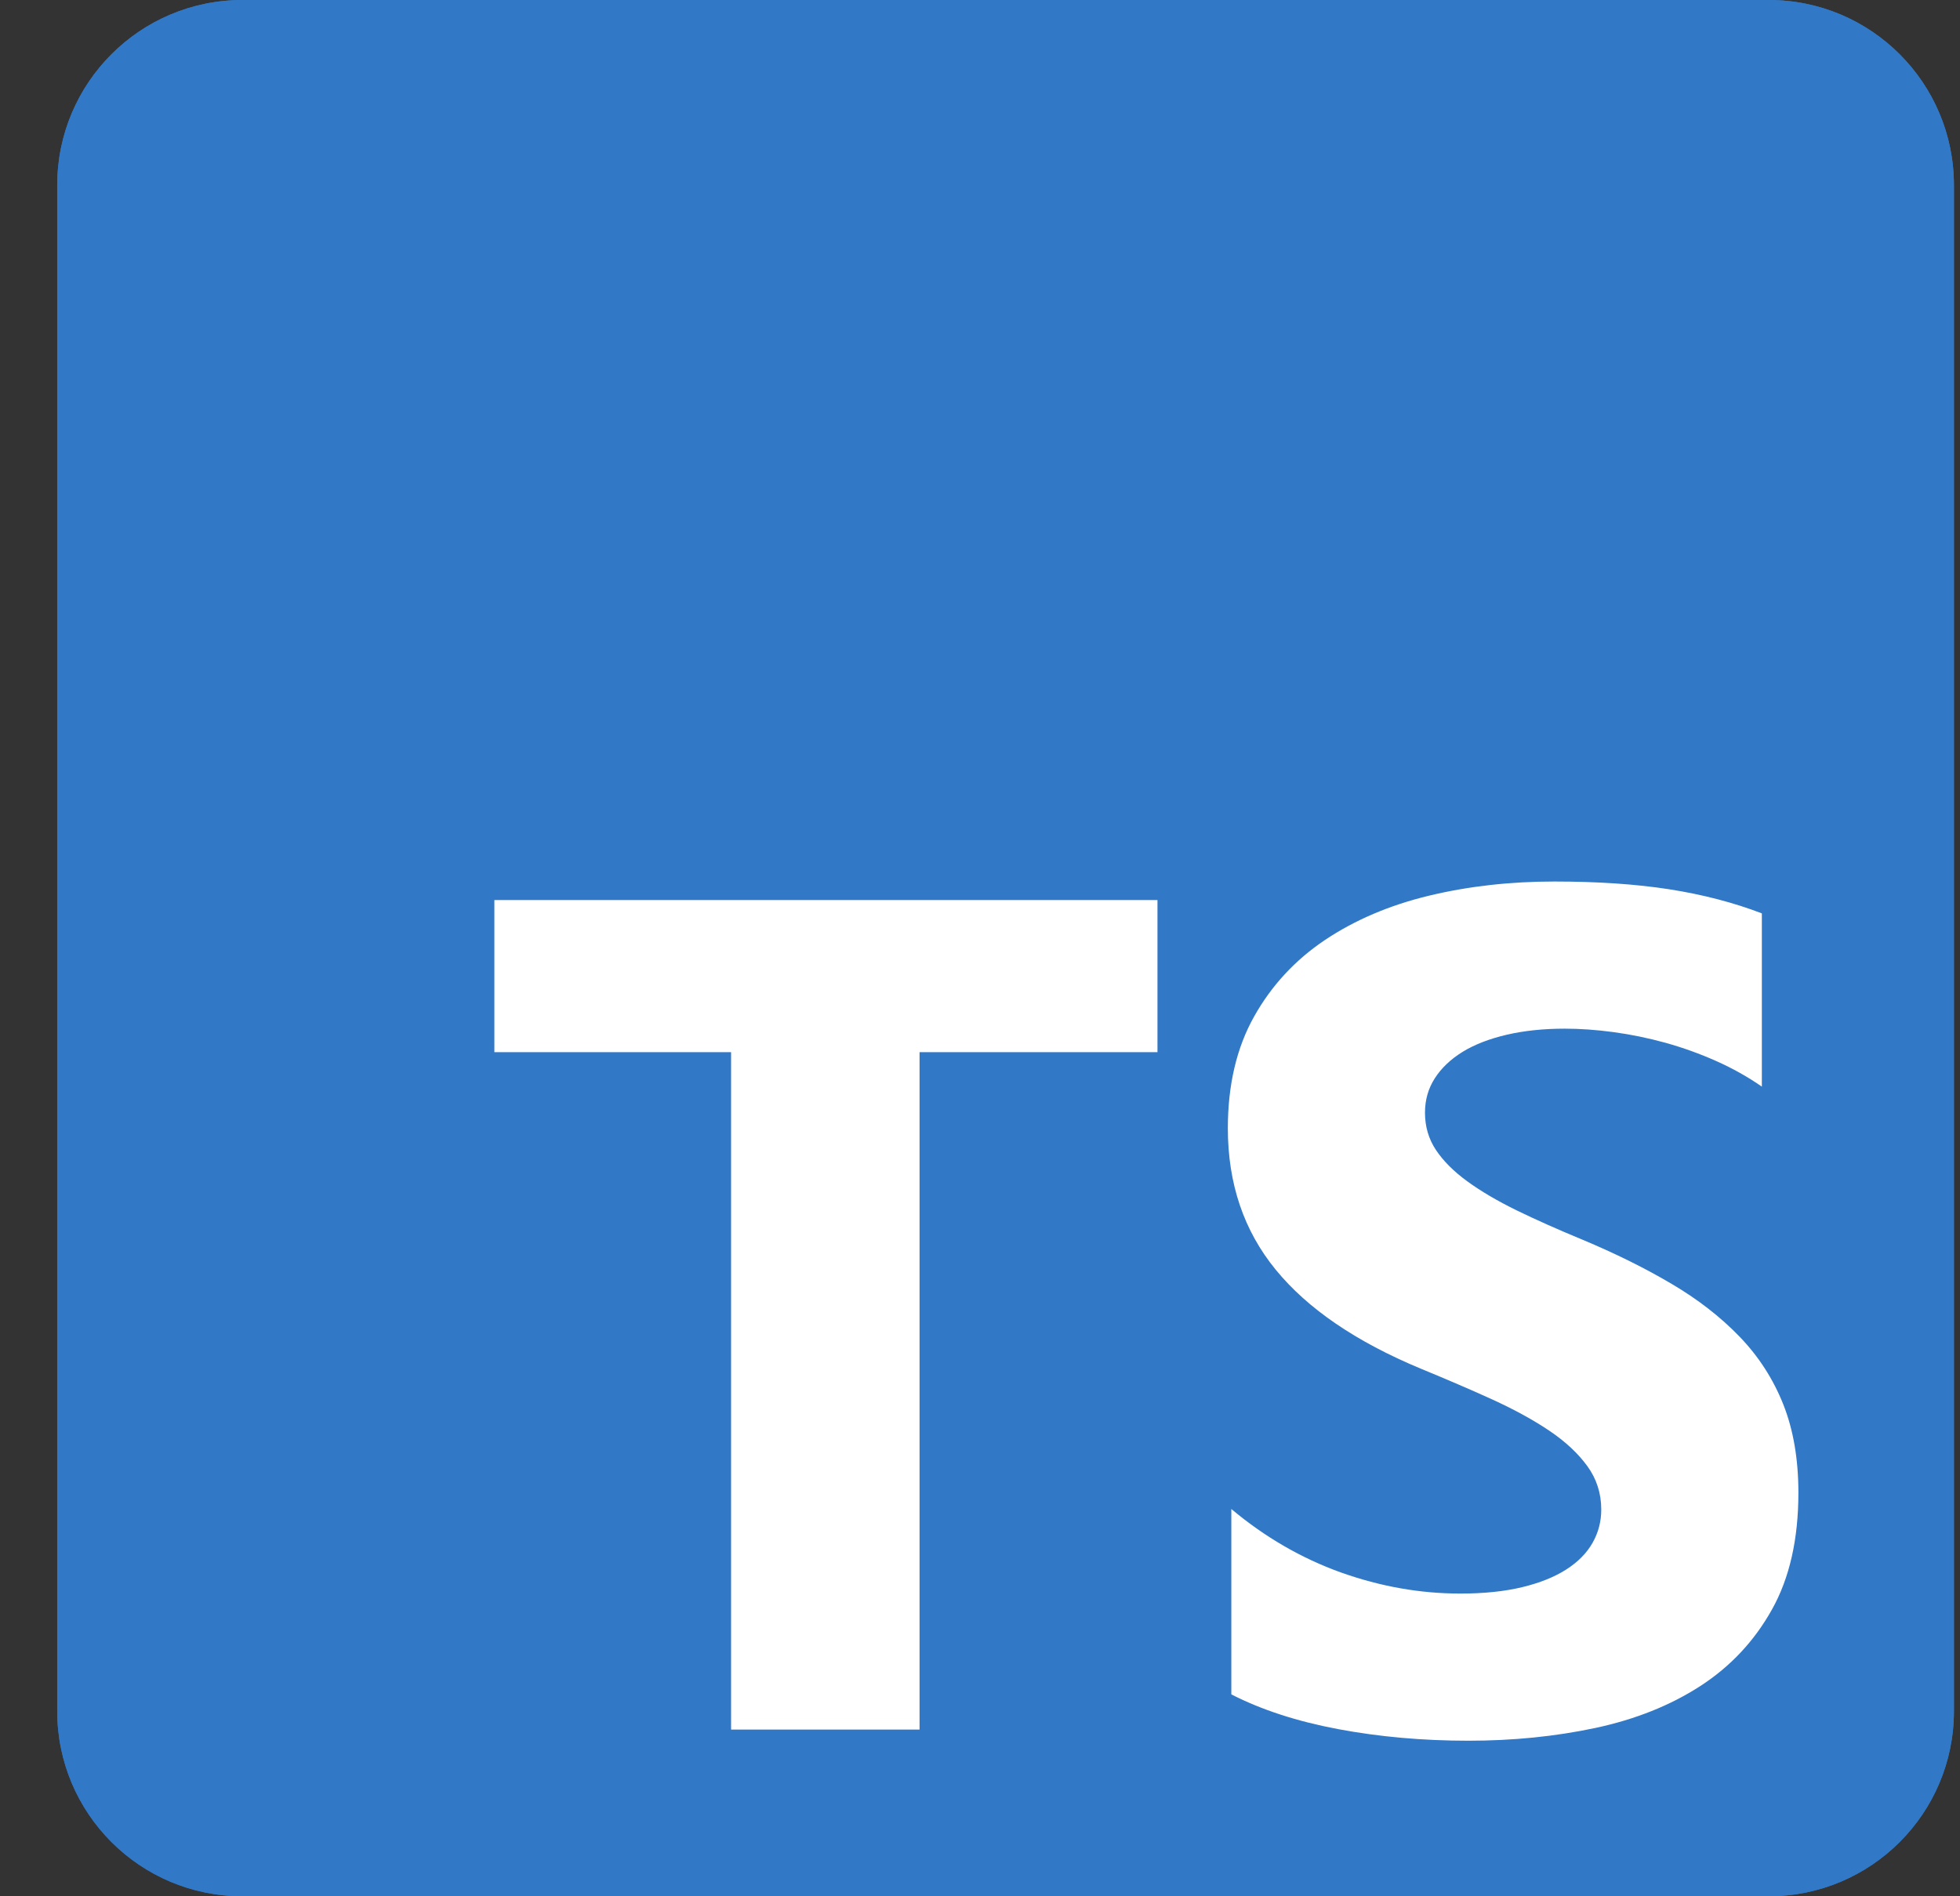
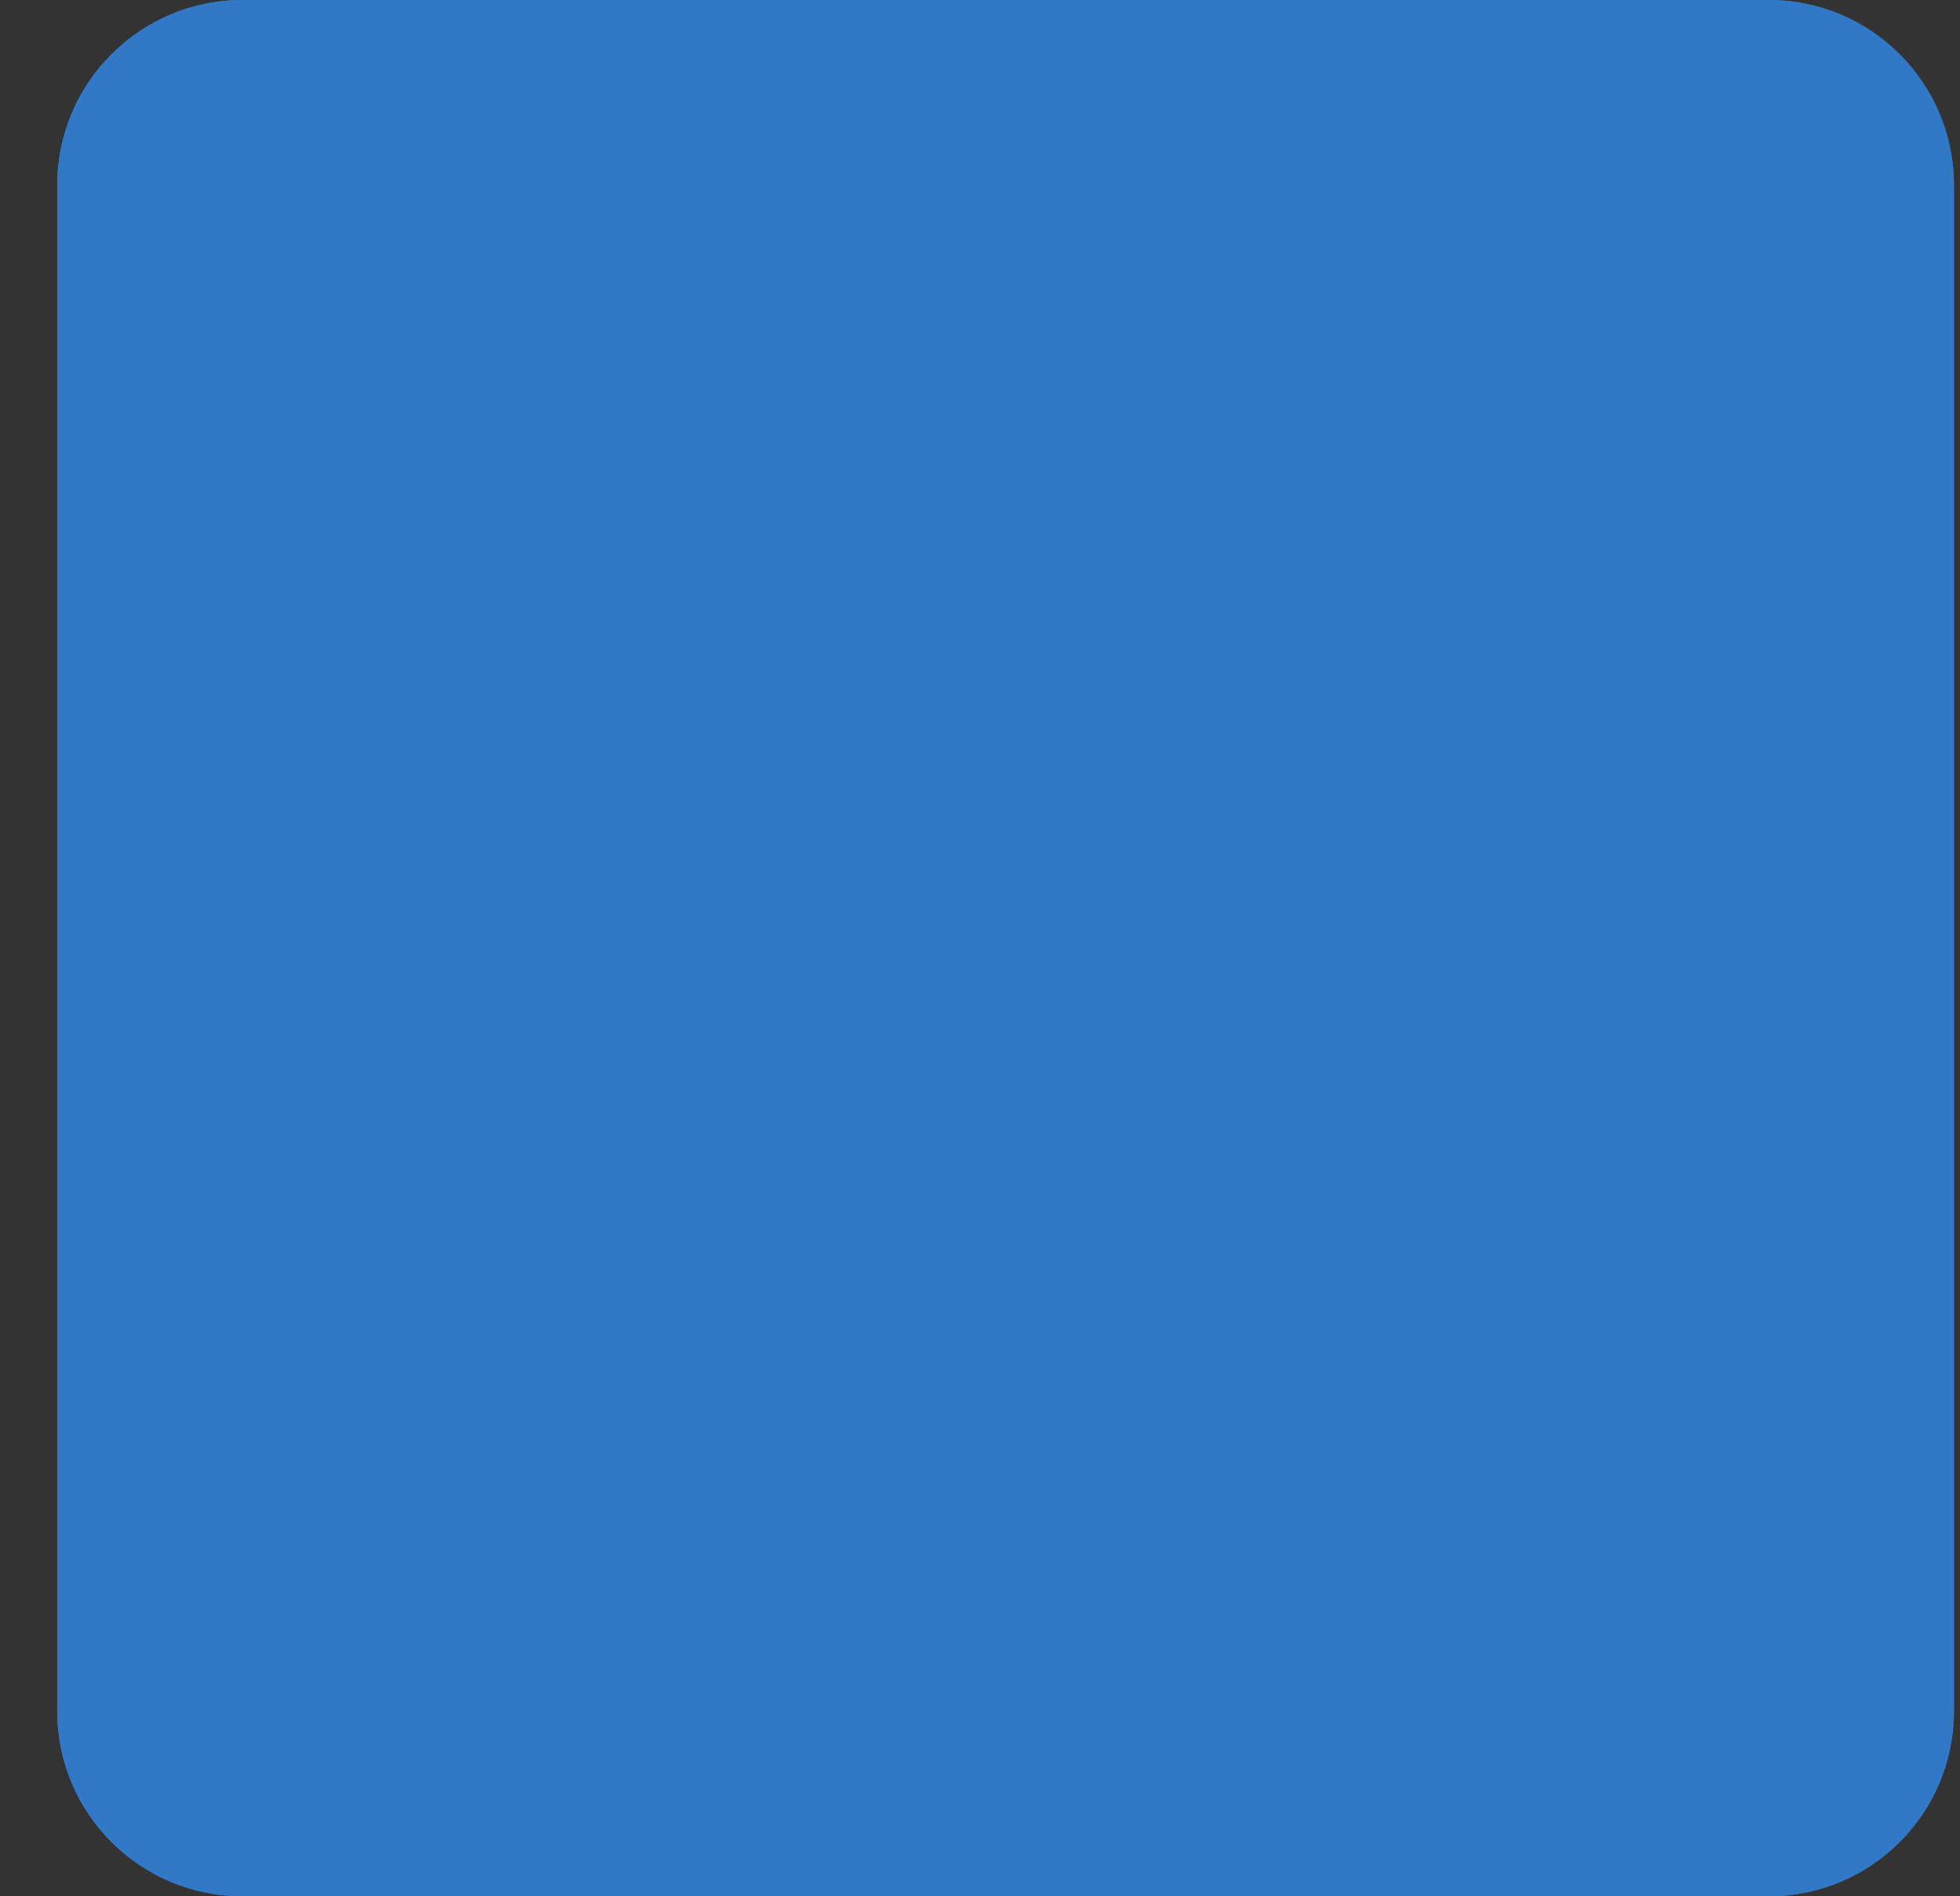
<svg xmlns="http://www.w3.org/2000/svg" width="31" height="30" viewBox="0 0 31 30" fill="none">
  <rect x="0" y="0" width="31" height="30" fill="#333333" stroke="none" />
  <g clip-path="url(#clip0_505_166)">
    <path d="M27.975 0H3.834C2.216 0 0.905 1.312 0.905 2.93V27.071C0.905 28.689 2.216 30 3.834 30H27.975C29.593 30 30.904 28.689 30.904 27.071V2.93C30.904 1.312 29.593 0 27.975 0Z" fill="#3178C6" />
    <path d="M27.975 0H3.834C2.216 0 0.905 1.312 0.905 2.93V27.071C0.905 28.689 2.216 30 3.834 30H27.975C29.593 30 30.904 28.689 30.904 27.071V2.93C30.904 1.312 29.593 0 27.975 0Z" fill="#3178C6" />
-     <path fill-rule="evenodd" clip-rule="evenodd" d="M19.475 23.873V26.806C19.952 27.05 20.516 27.234 21.167 27.356C21.818 27.478 22.504 27.539 23.226 27.539C23.929 27.539 24.597 27.472 25.229 27.338C25.862 27.203 26.417 26.982 26.894 26.673C27.371 26.364 27.748 25.961 28.026 25.463C28.305 24.965 28.444 24.349 28.444 23.616C28.444 23.084 28.364 22.619 28.205 22.218C28.046 21.818 27.817 21.462 27.517 21.15C27.218 20.839 26.859 20.559 26.44 20.312C26.021 20.064 25.549 19.83 25.023 19.61C24.638 19.451 24.293 19.297 23.987 19.148C23.681 18.998 23.421 18.845 23.207 18.689C22.993 18.533 22.828 18.368 22.712 18.194C22.596 18.02 22.538 17.823 22.538 17.603C22.538 17.401 22.59 17.22 22.694 17.058C22.798 16.896 22.945 16.757 23.134 16.64C23.324 16.524 23.556 16.434 23.831 16.37C24.106 16.306 24.412 16.274 24.748 16.274C24.992 16.274 25.251 16.292 25.523 16.329C25.795 16.366 26.069 16.422 26.344 16.498C26.619 16.575 26.886 16.671 27.146 16.787C27.406 16.903 27.646 17.038 27.866 17.191V14.45C27.42 14.279 26.932 14.152 26.403 14.069C25.874 13.987 25.268 13.946 24.583 13.946C23.886 13.946 23.226 14.02 22.602 14.17C21.979 14.32 21.43 14.554 20.956 14.871C20.482 15.189 20.108 15.594 19.833 16.086C19.558 16.578 19.42 17.166 19.42 17.85C19.42 18.724 19.672 19.47 20.177 20.087C20.681 20.704 21.447 21.227 22.474 21.654C22.877 21.82 23.253 21.981 23.602 22.14C23.95 22.299 24.251 22.464 24.505 22.635C24.759 22.806 24.959 22.993 25.106 23.195C25.252 23.396 25.326 23.625 25.326 23.882C25.326 24.071 25.28 24.247 25.188 24.409C25.096 24.571 24.957 24.712 24.771 24.831C24.584 24.95 24.352 25.043 24.074 25.11C23.796 25.177 23.47 25.211 23.097 25.211C22.462 25.211 21.832 25.099 21.208 24.877C20.585 24.653 20.007 24.319 19.475 23.873ZM14.544 16.646H18.307V14.239H7.819V16.646H11.563V27.363H14.544V16.646Z" fill="white" />
  </g>
  <defs>
    <clipPath id="clip0_505_166">
      <rect width="30" height="30" fill="white" transform="translate(0.905 0)" />
    </clipPath>
  </defs>
</svg>